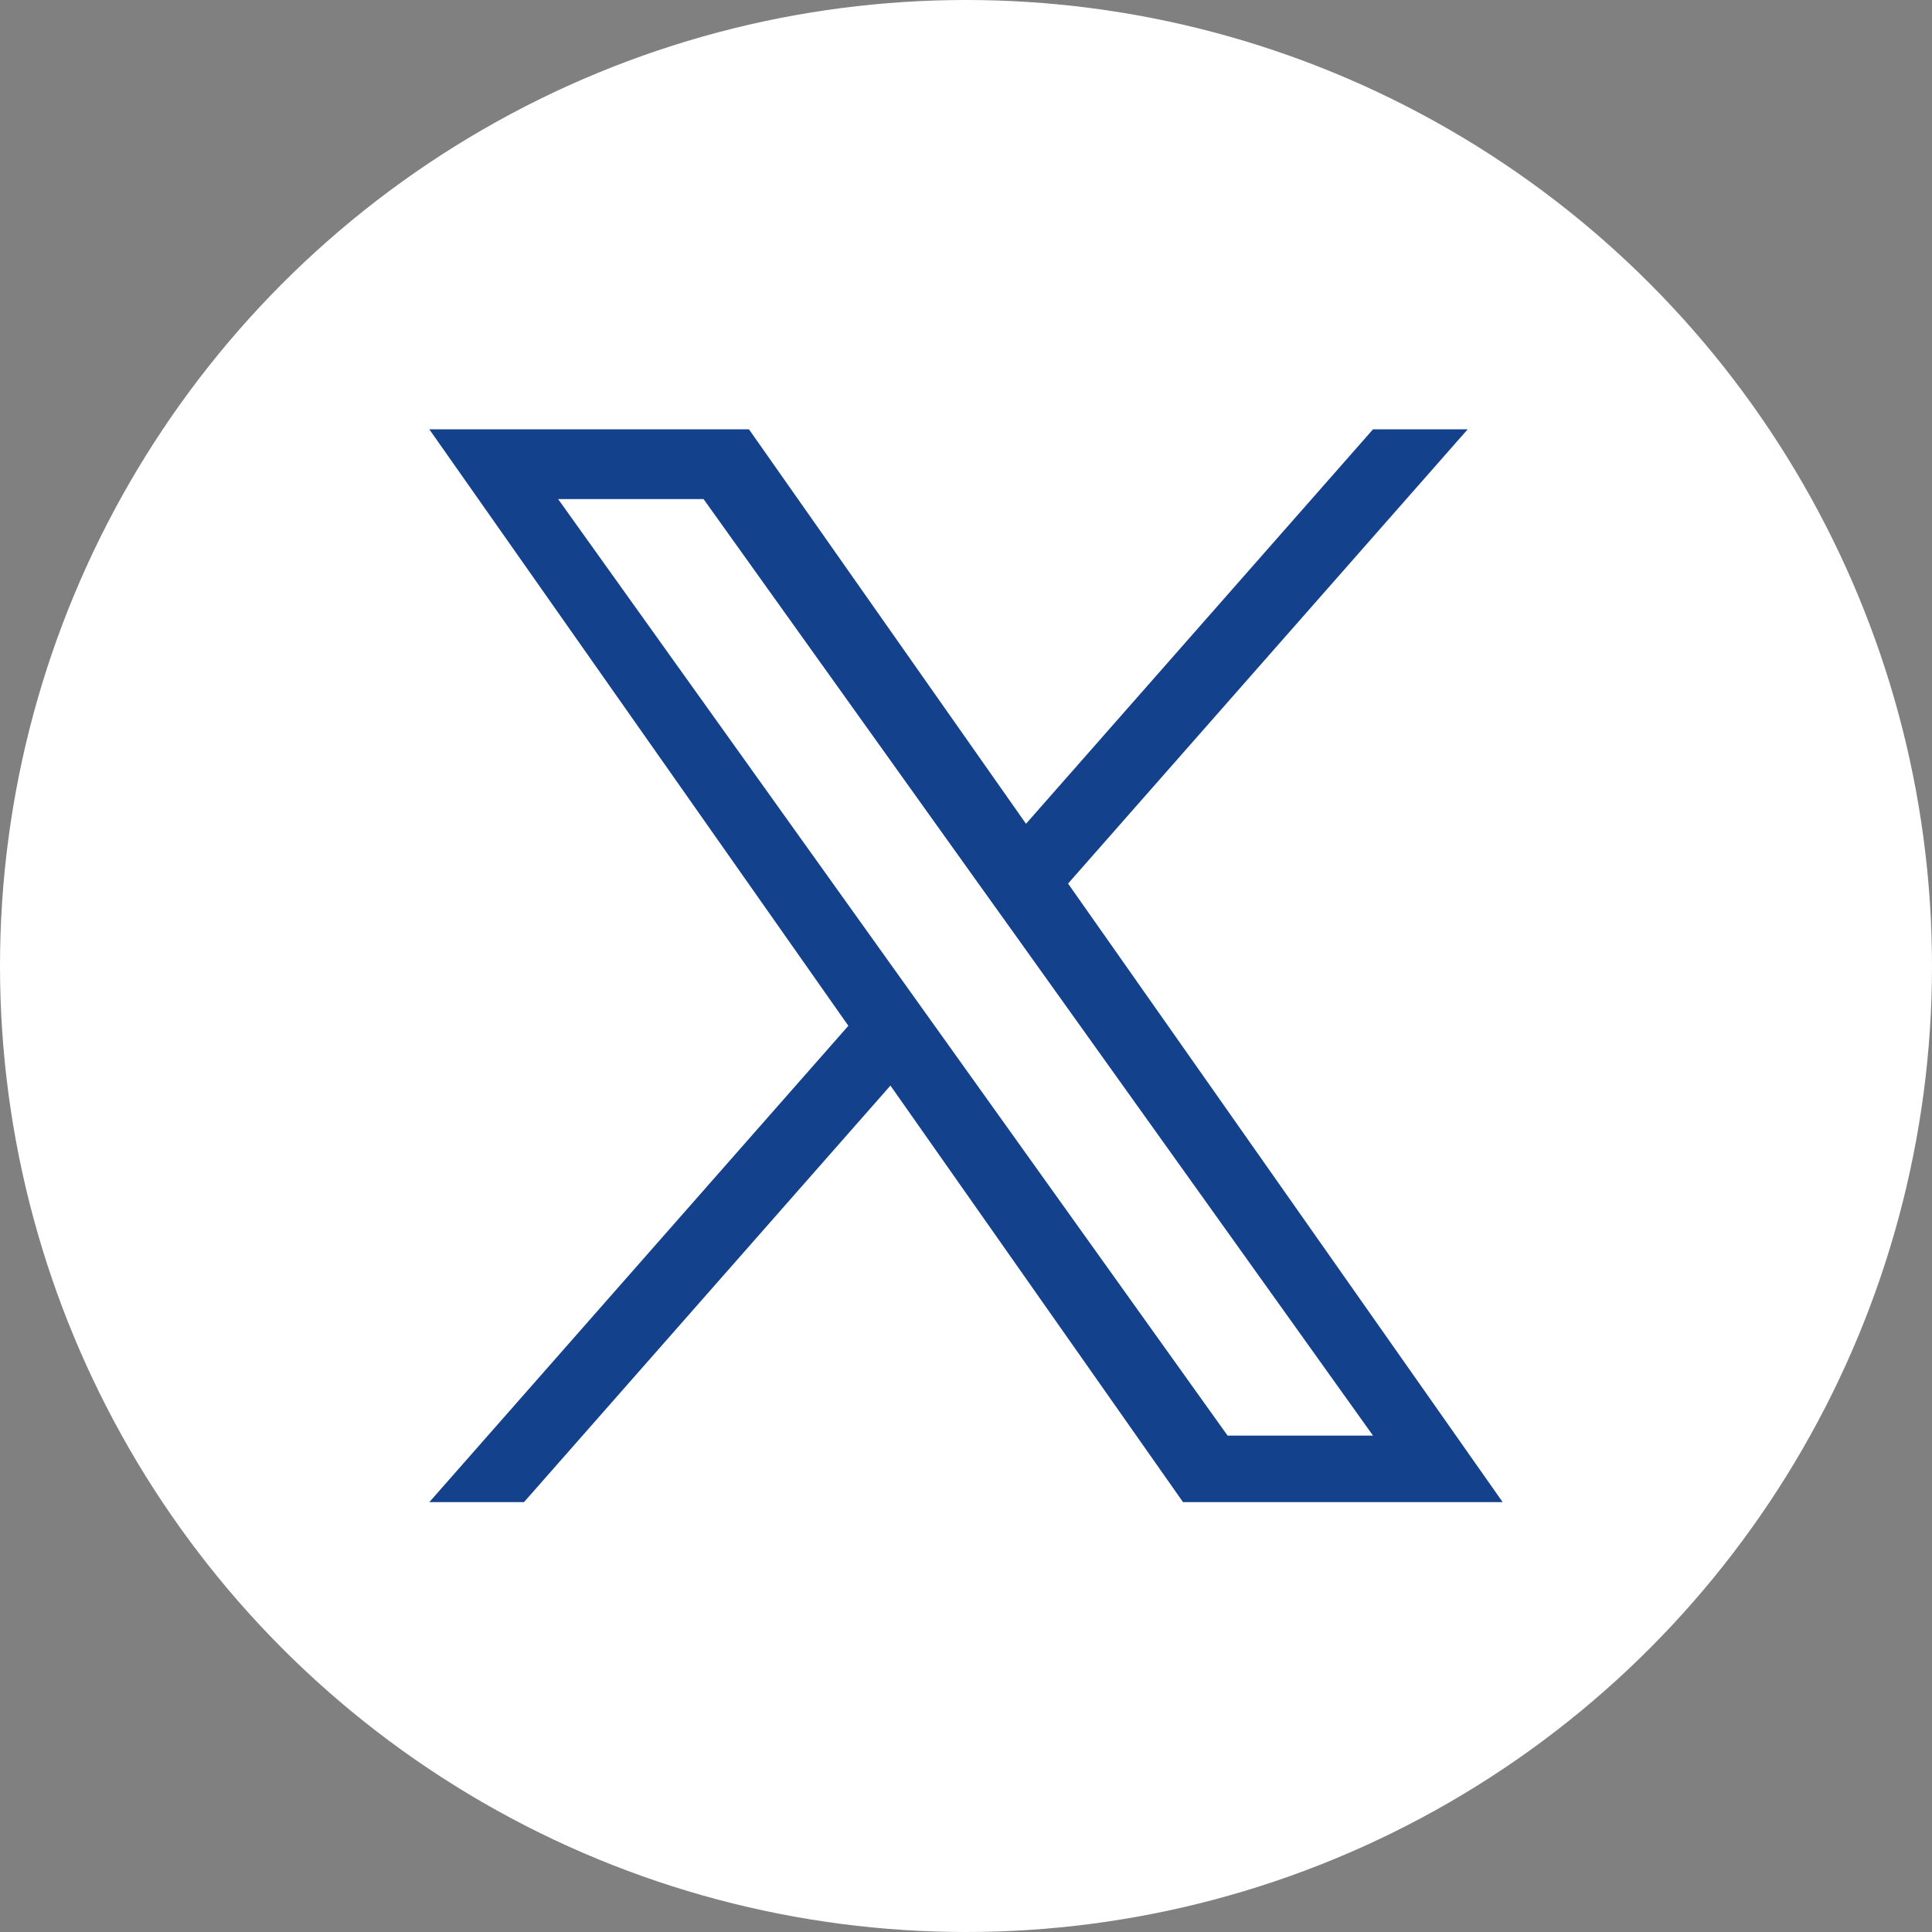
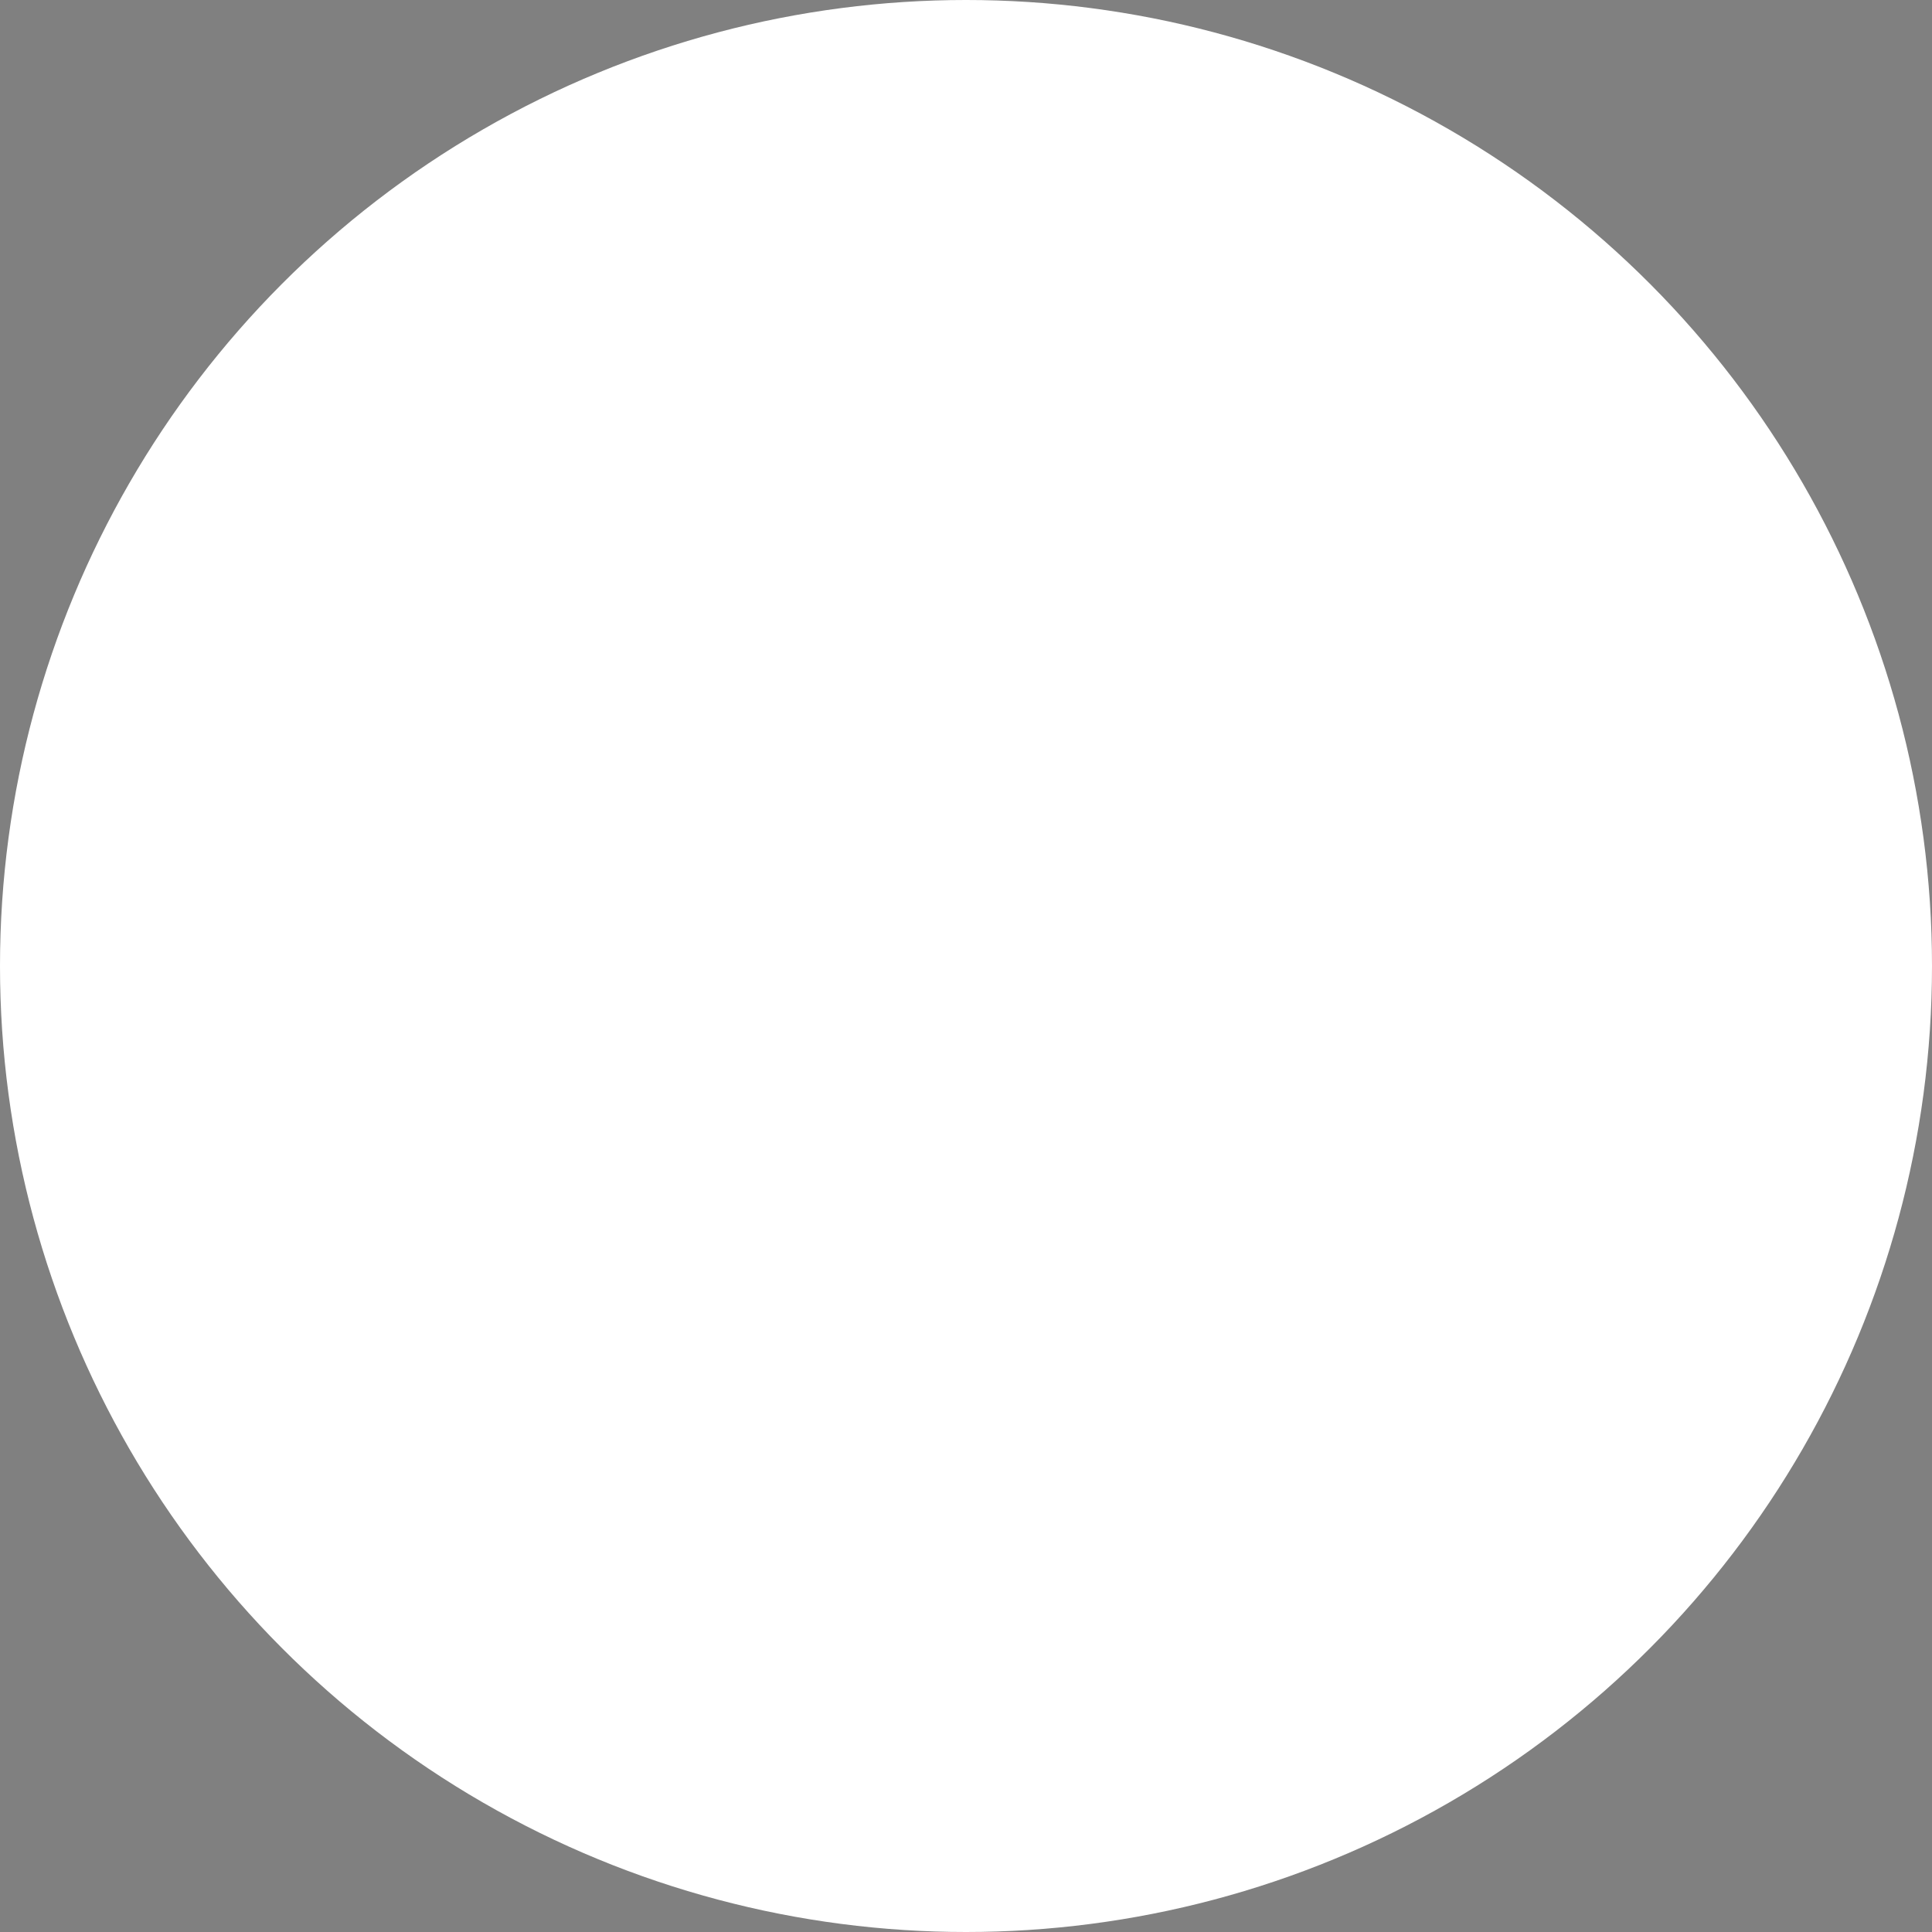
<svg xmlns="http://www.w3.org/2000/svg" width="18" height="18" viewBox="0 0 18 18" fill="none">
  <rect x="0" y="0" width="18" height="18" fill="#808080" stroke="none" />
  <circle cx="9" cy="9" r="9" fill="white" />
  <g clip-path="url(#clip0_2598_1957)">
-     <path d="M9.951 8.232L13.674 4H12.792L9.559 7.675L6.978 4H4L7.904 9.557L4 13.995H4.882L8.296 10.114L11.022 13.995H14L9.951 8.232H9.951ZM8.743 9.606L8.347 9.052L5.2 4.65H6.555L9.095 8.203L9.491 8.756L12.792 13.375H11.437L8.743 9.606V9.606Z" fill="#14418C" />
-   </g>
+     </g>
  <defs>
    <clipPath id="clip0_2598_1957">
-       <rect width="10" height="10" fill="white" transform="translate(4 4)" />
-     </clipPath>
+       </clipPath>
  </defs>
</svg>